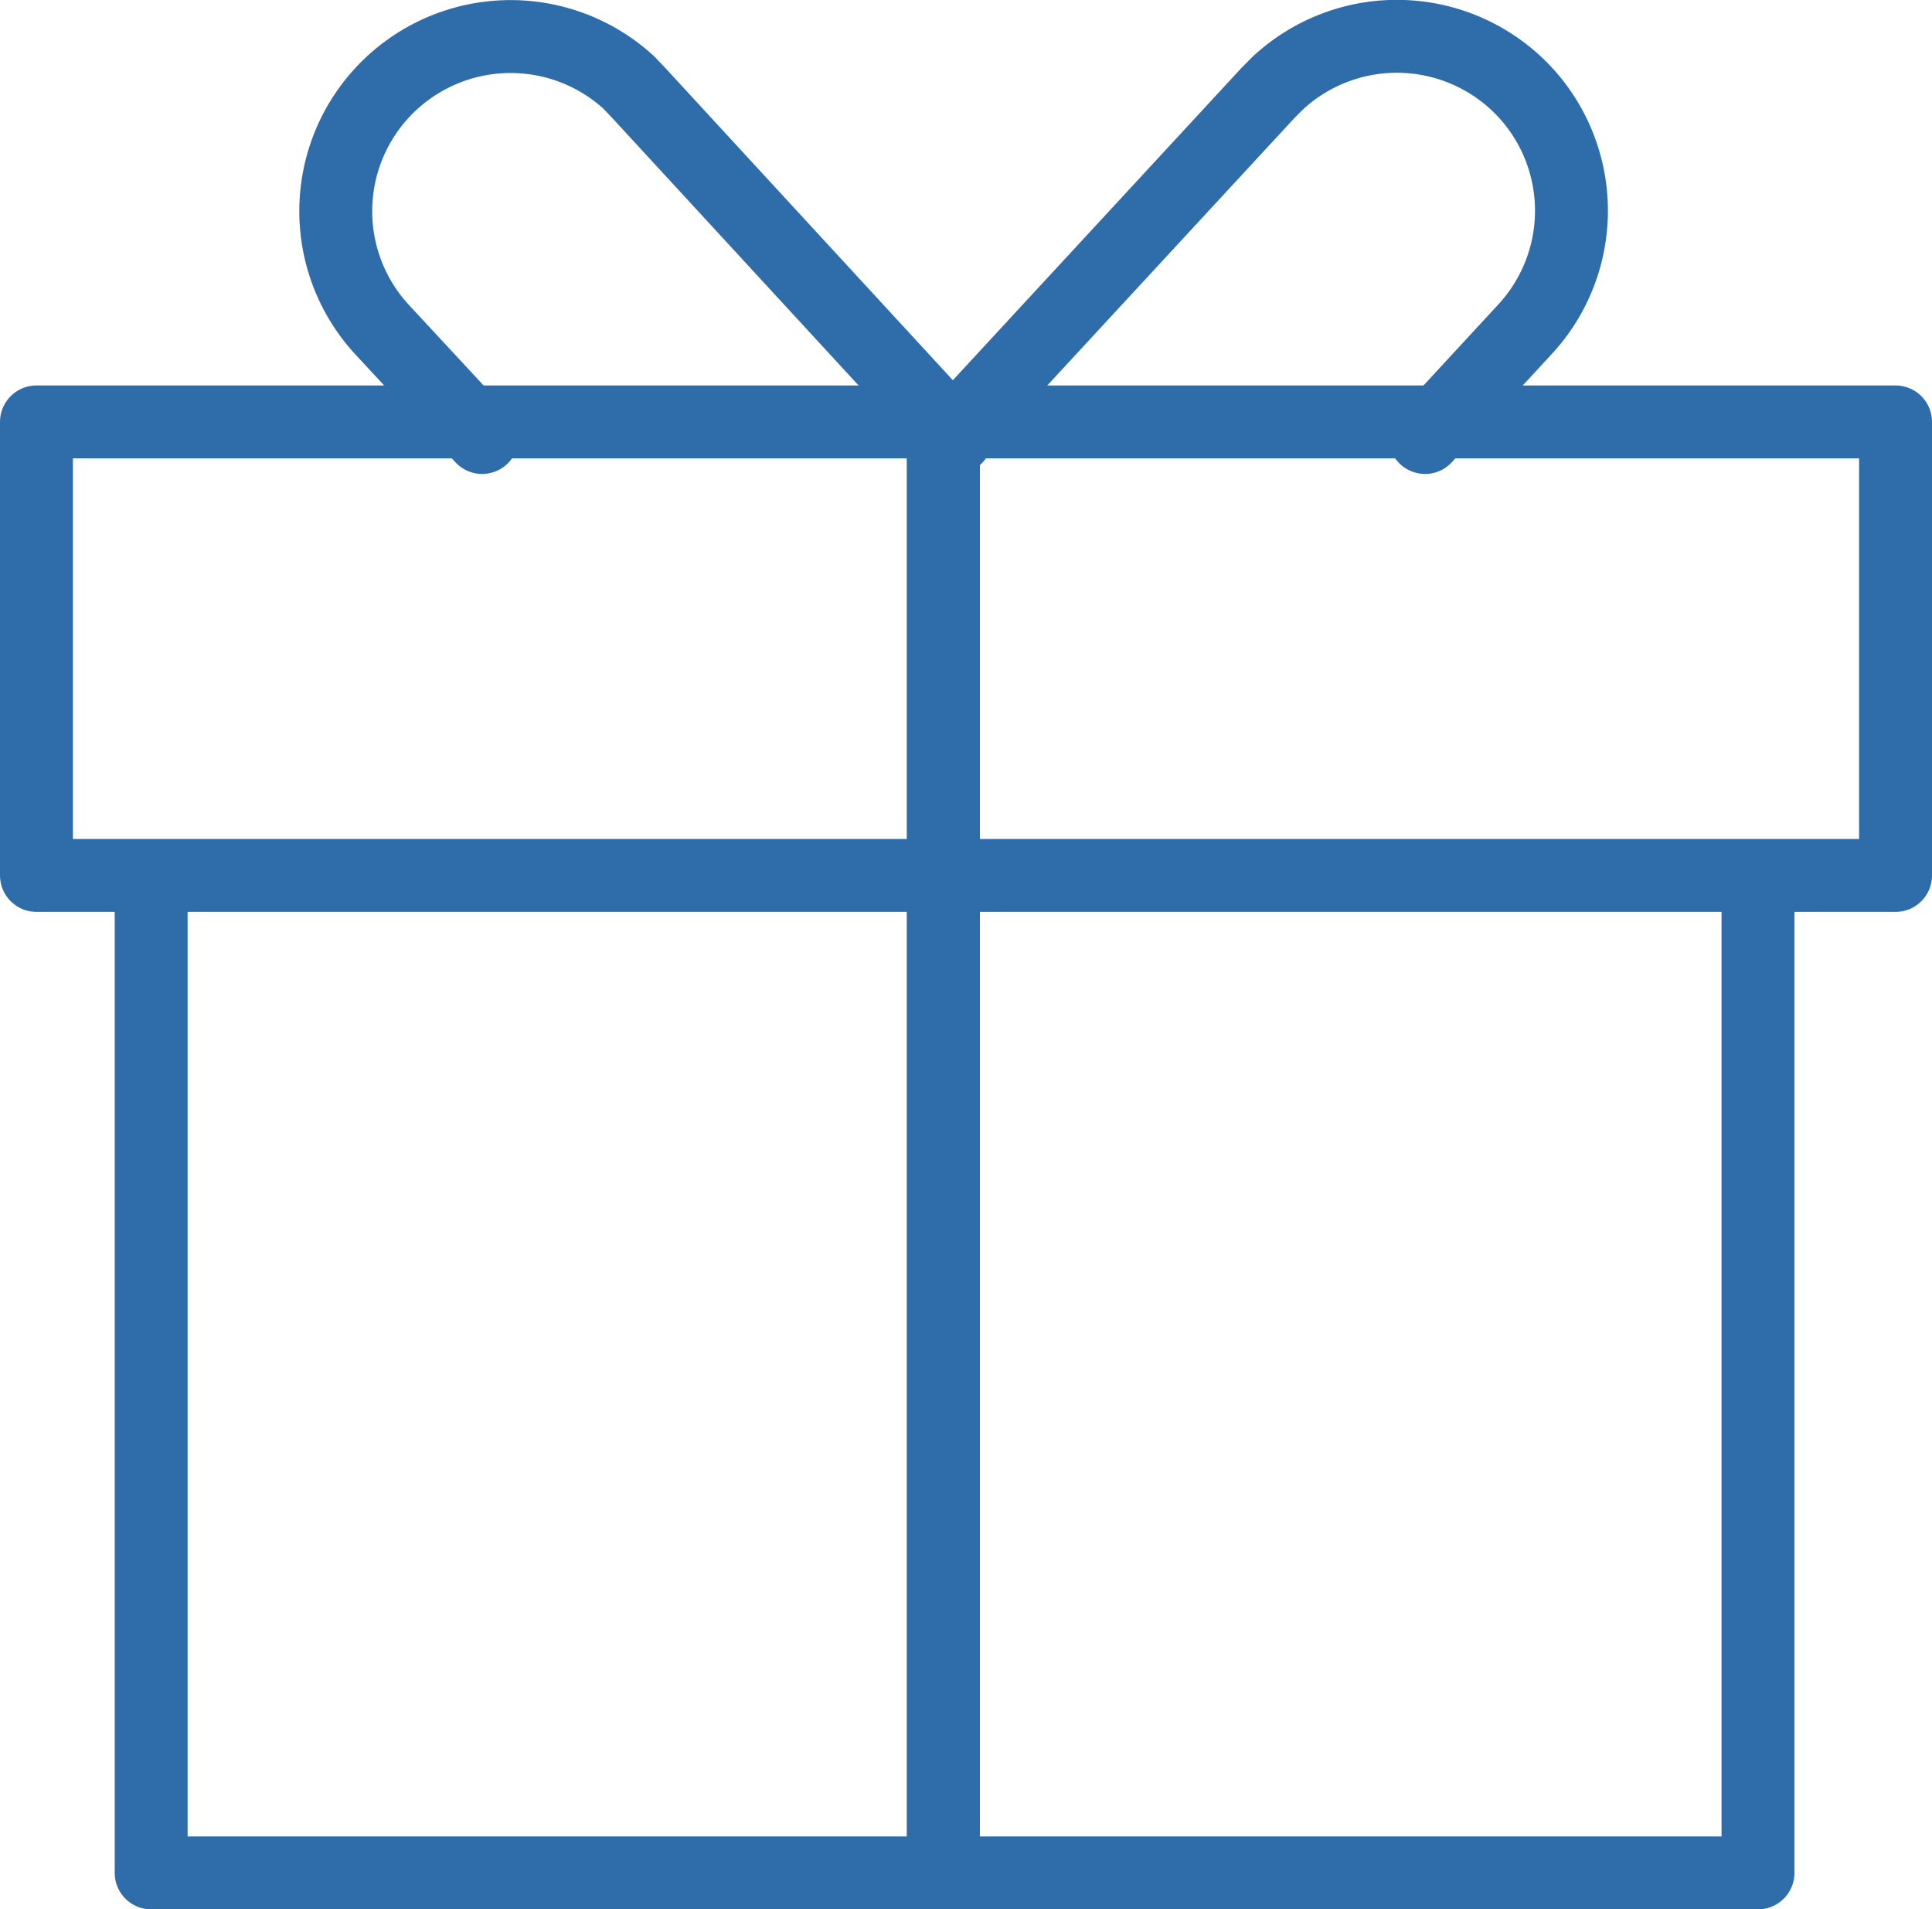
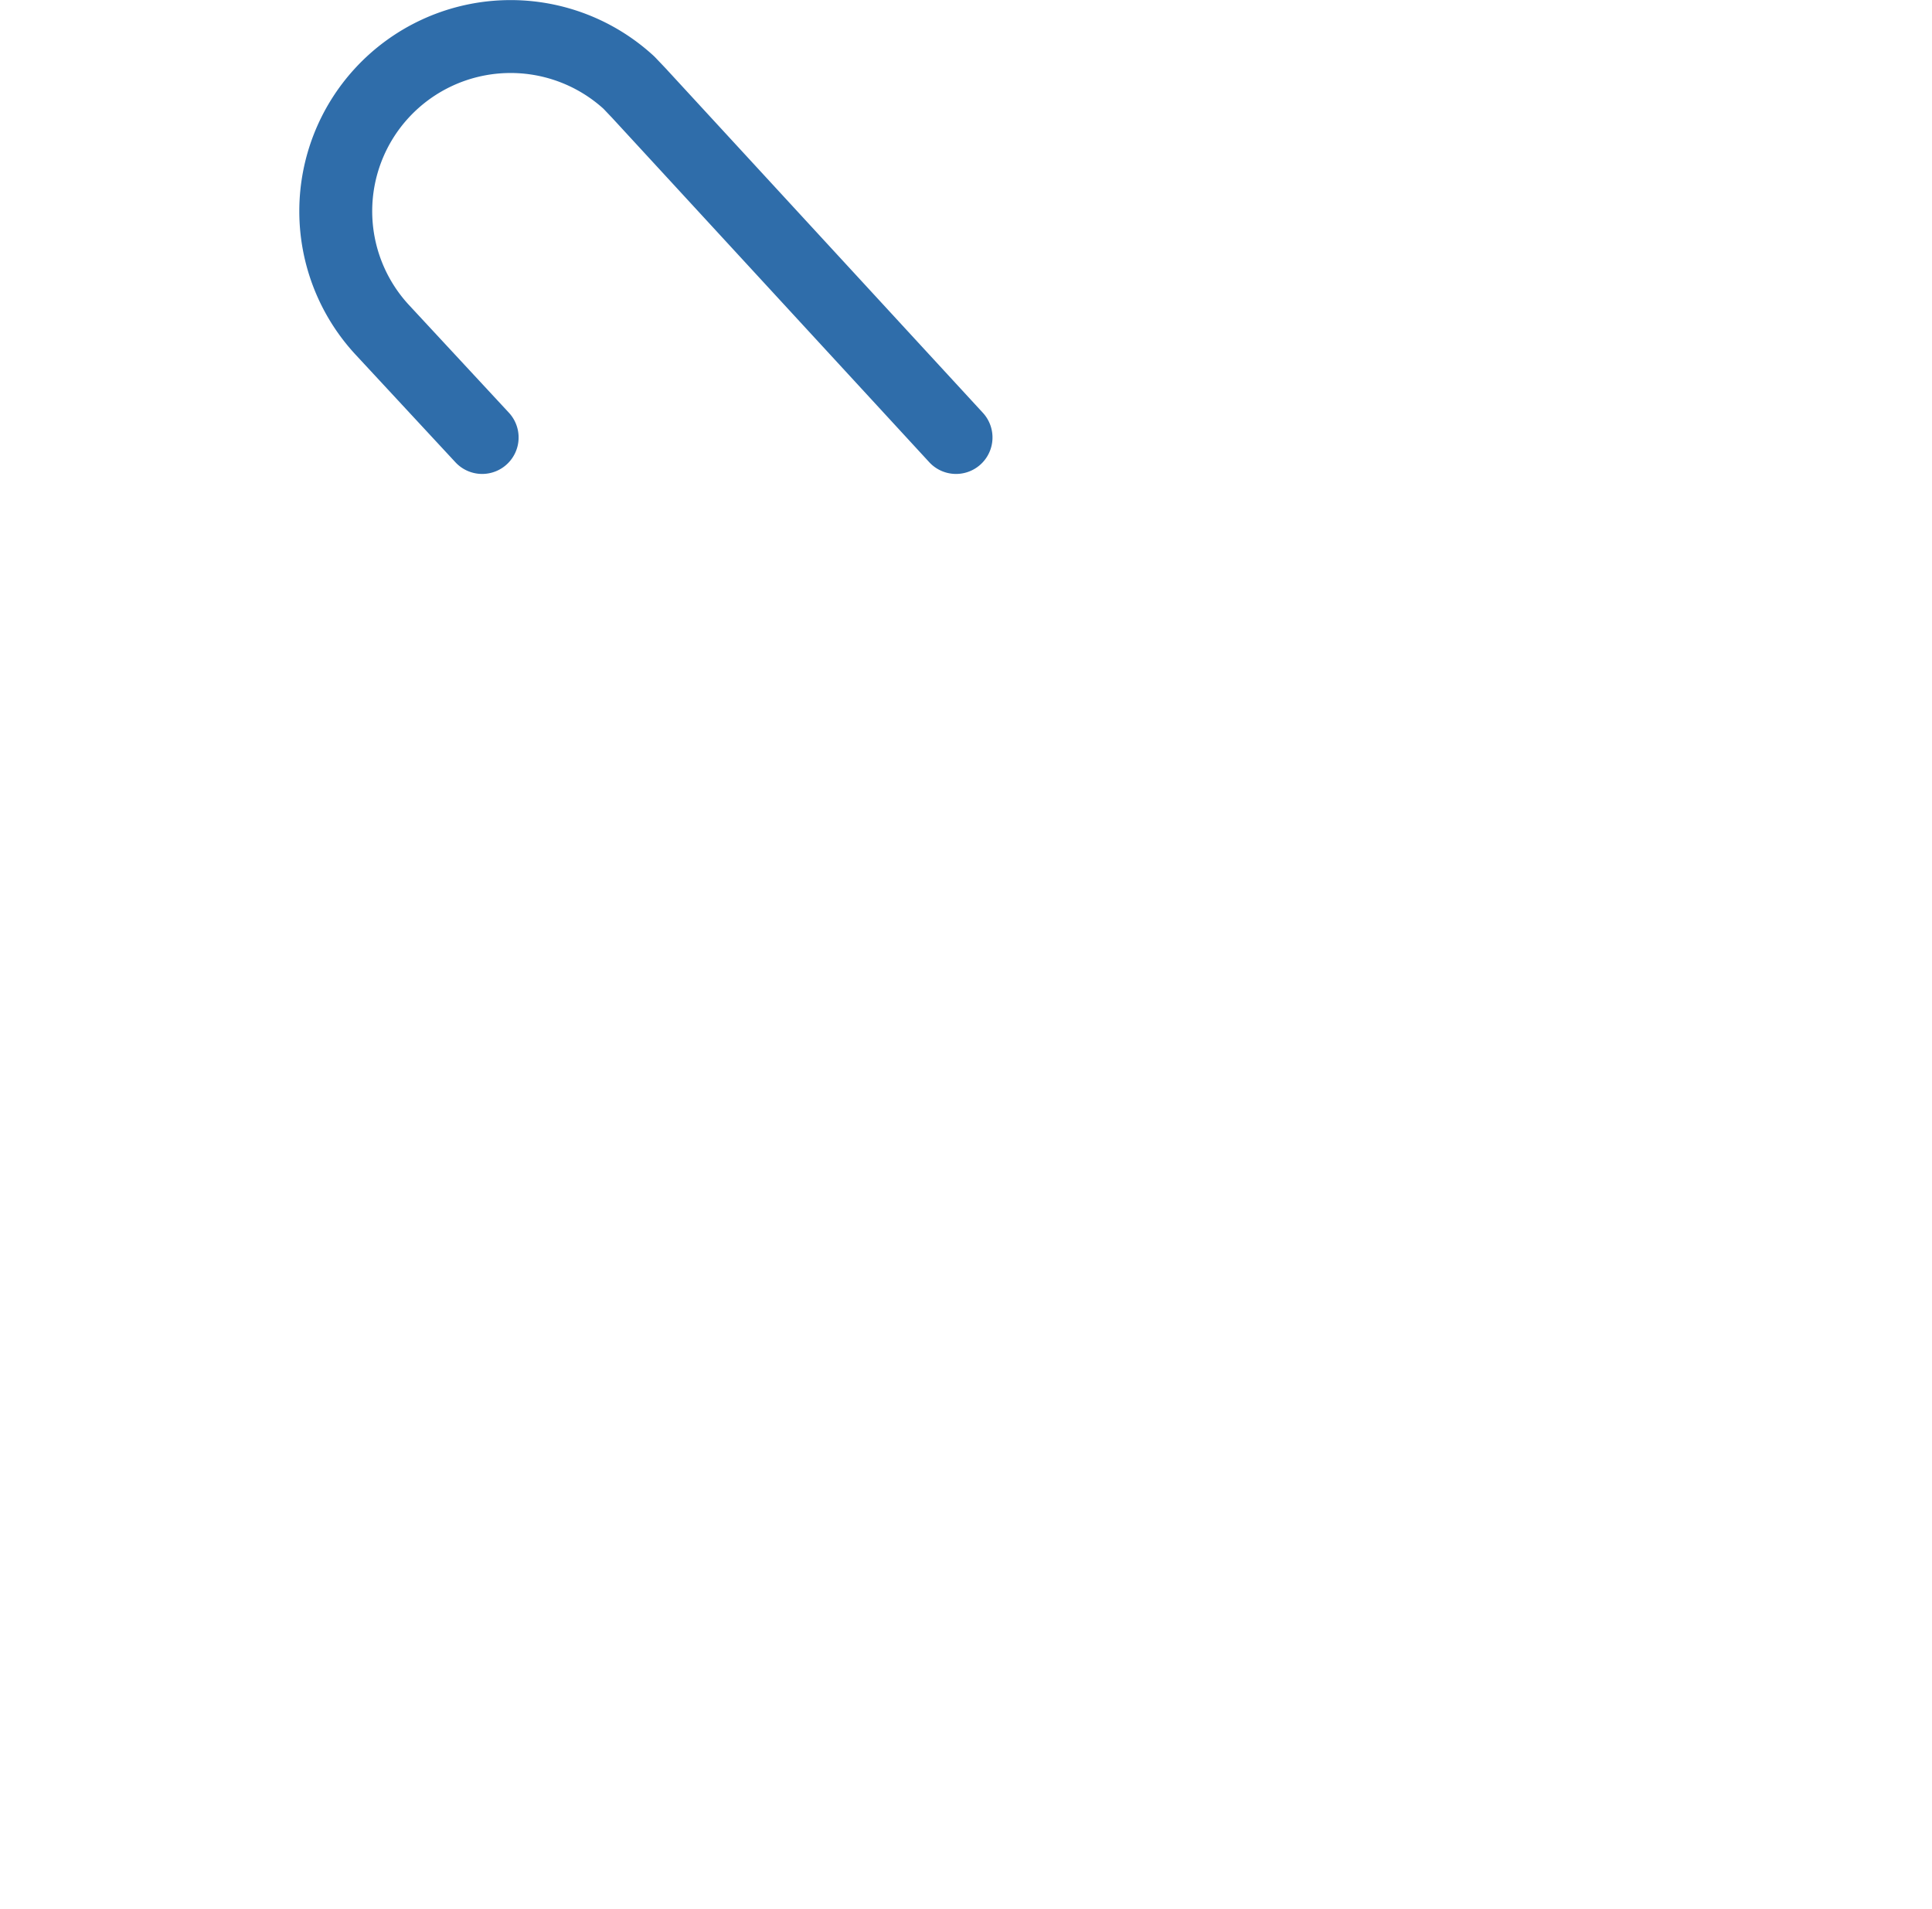
<svg xmlns="http://www.w3.org/2000/svg" viewBox="0 0 39.75 39.28">
  <defs>
    <style>.cls-1{fill:none;stroke:#2f6daa;stroke-linecap:round;stroke-linejoin:round;stroke-width:1.5px;}</style>
  </defs>
  <g id="Ebene_2" data-name="Ebene 2">
    <g id="Ebene_1-2" data-name="Ebene 1">
      <g id="Gruppe_20" data-name="Gruppe 20">
-         <path id="Pfad_143" data-name="Pfad 143" class="cls-1" d="M36.17,18.46V38.53H3.11V18.46" />
-         <rect id="Rechteck_22" data-name="Rechteck 22" class="cls-1" x="0.75" y="8.68" width="38.25" height="9.33" />
        <path id="Pfad_144" data-name="Pfad 144" class="cls-1" d="M9.92,9,7.86,6.78a3.59,3.59,0,0,1,0-4.87h0a3.6,3.6,0,0,1,5.08-.21l.2.21L19.67,9" />
-         <path id="Pfad_145" data-name="Pfad 145" class="cls-1" d="M29.32,9l2.06-2.23a3.59,3.59,0,0,0,0-4.87h0A3.6,3.6,0,0,0,26.3,1.7l-.21.21-6.47,7" />
-         <line id="Linie_3" data-name="Linie 3" class="cls-1" x1="19.41" y1="38.53" x2="19.41" y2="8.68" />
-         <line id="Linie_4" data-name="Linie 4" class="cls-1" x1="19.41" y1="38.53" x2="19.41" y2="8.68" />
      </g>
    </g>
  </g>
</svg>